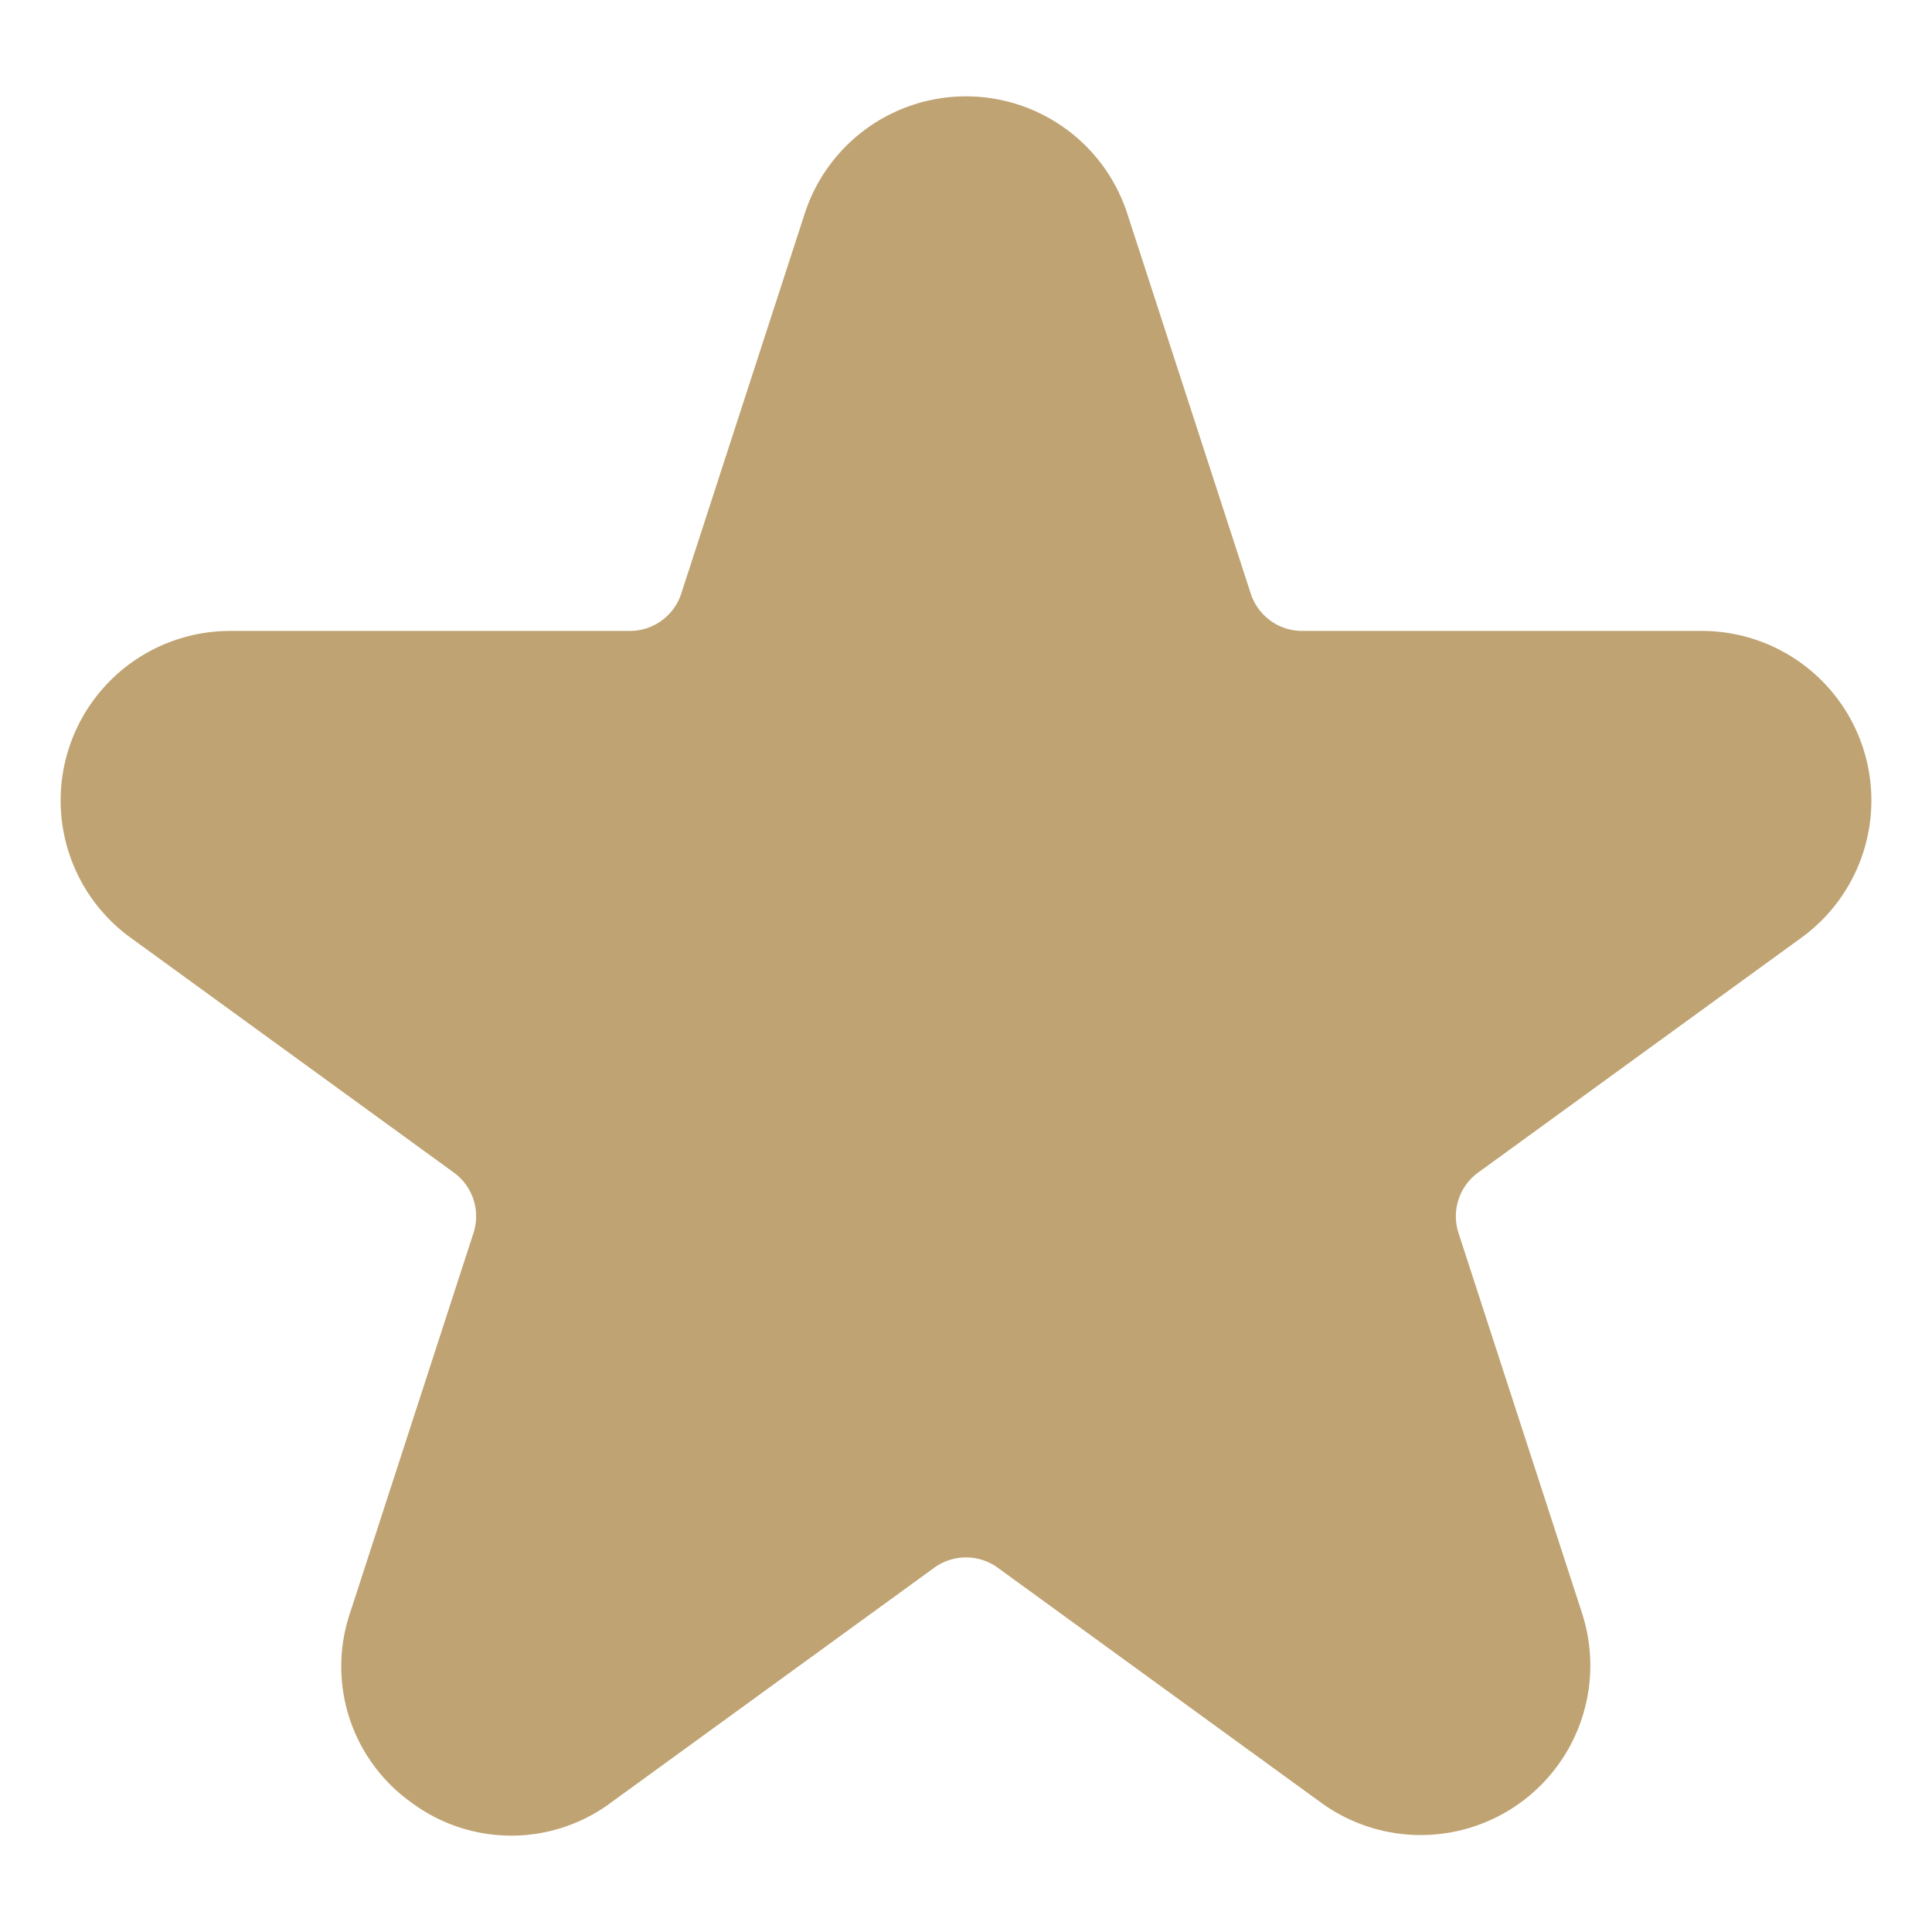
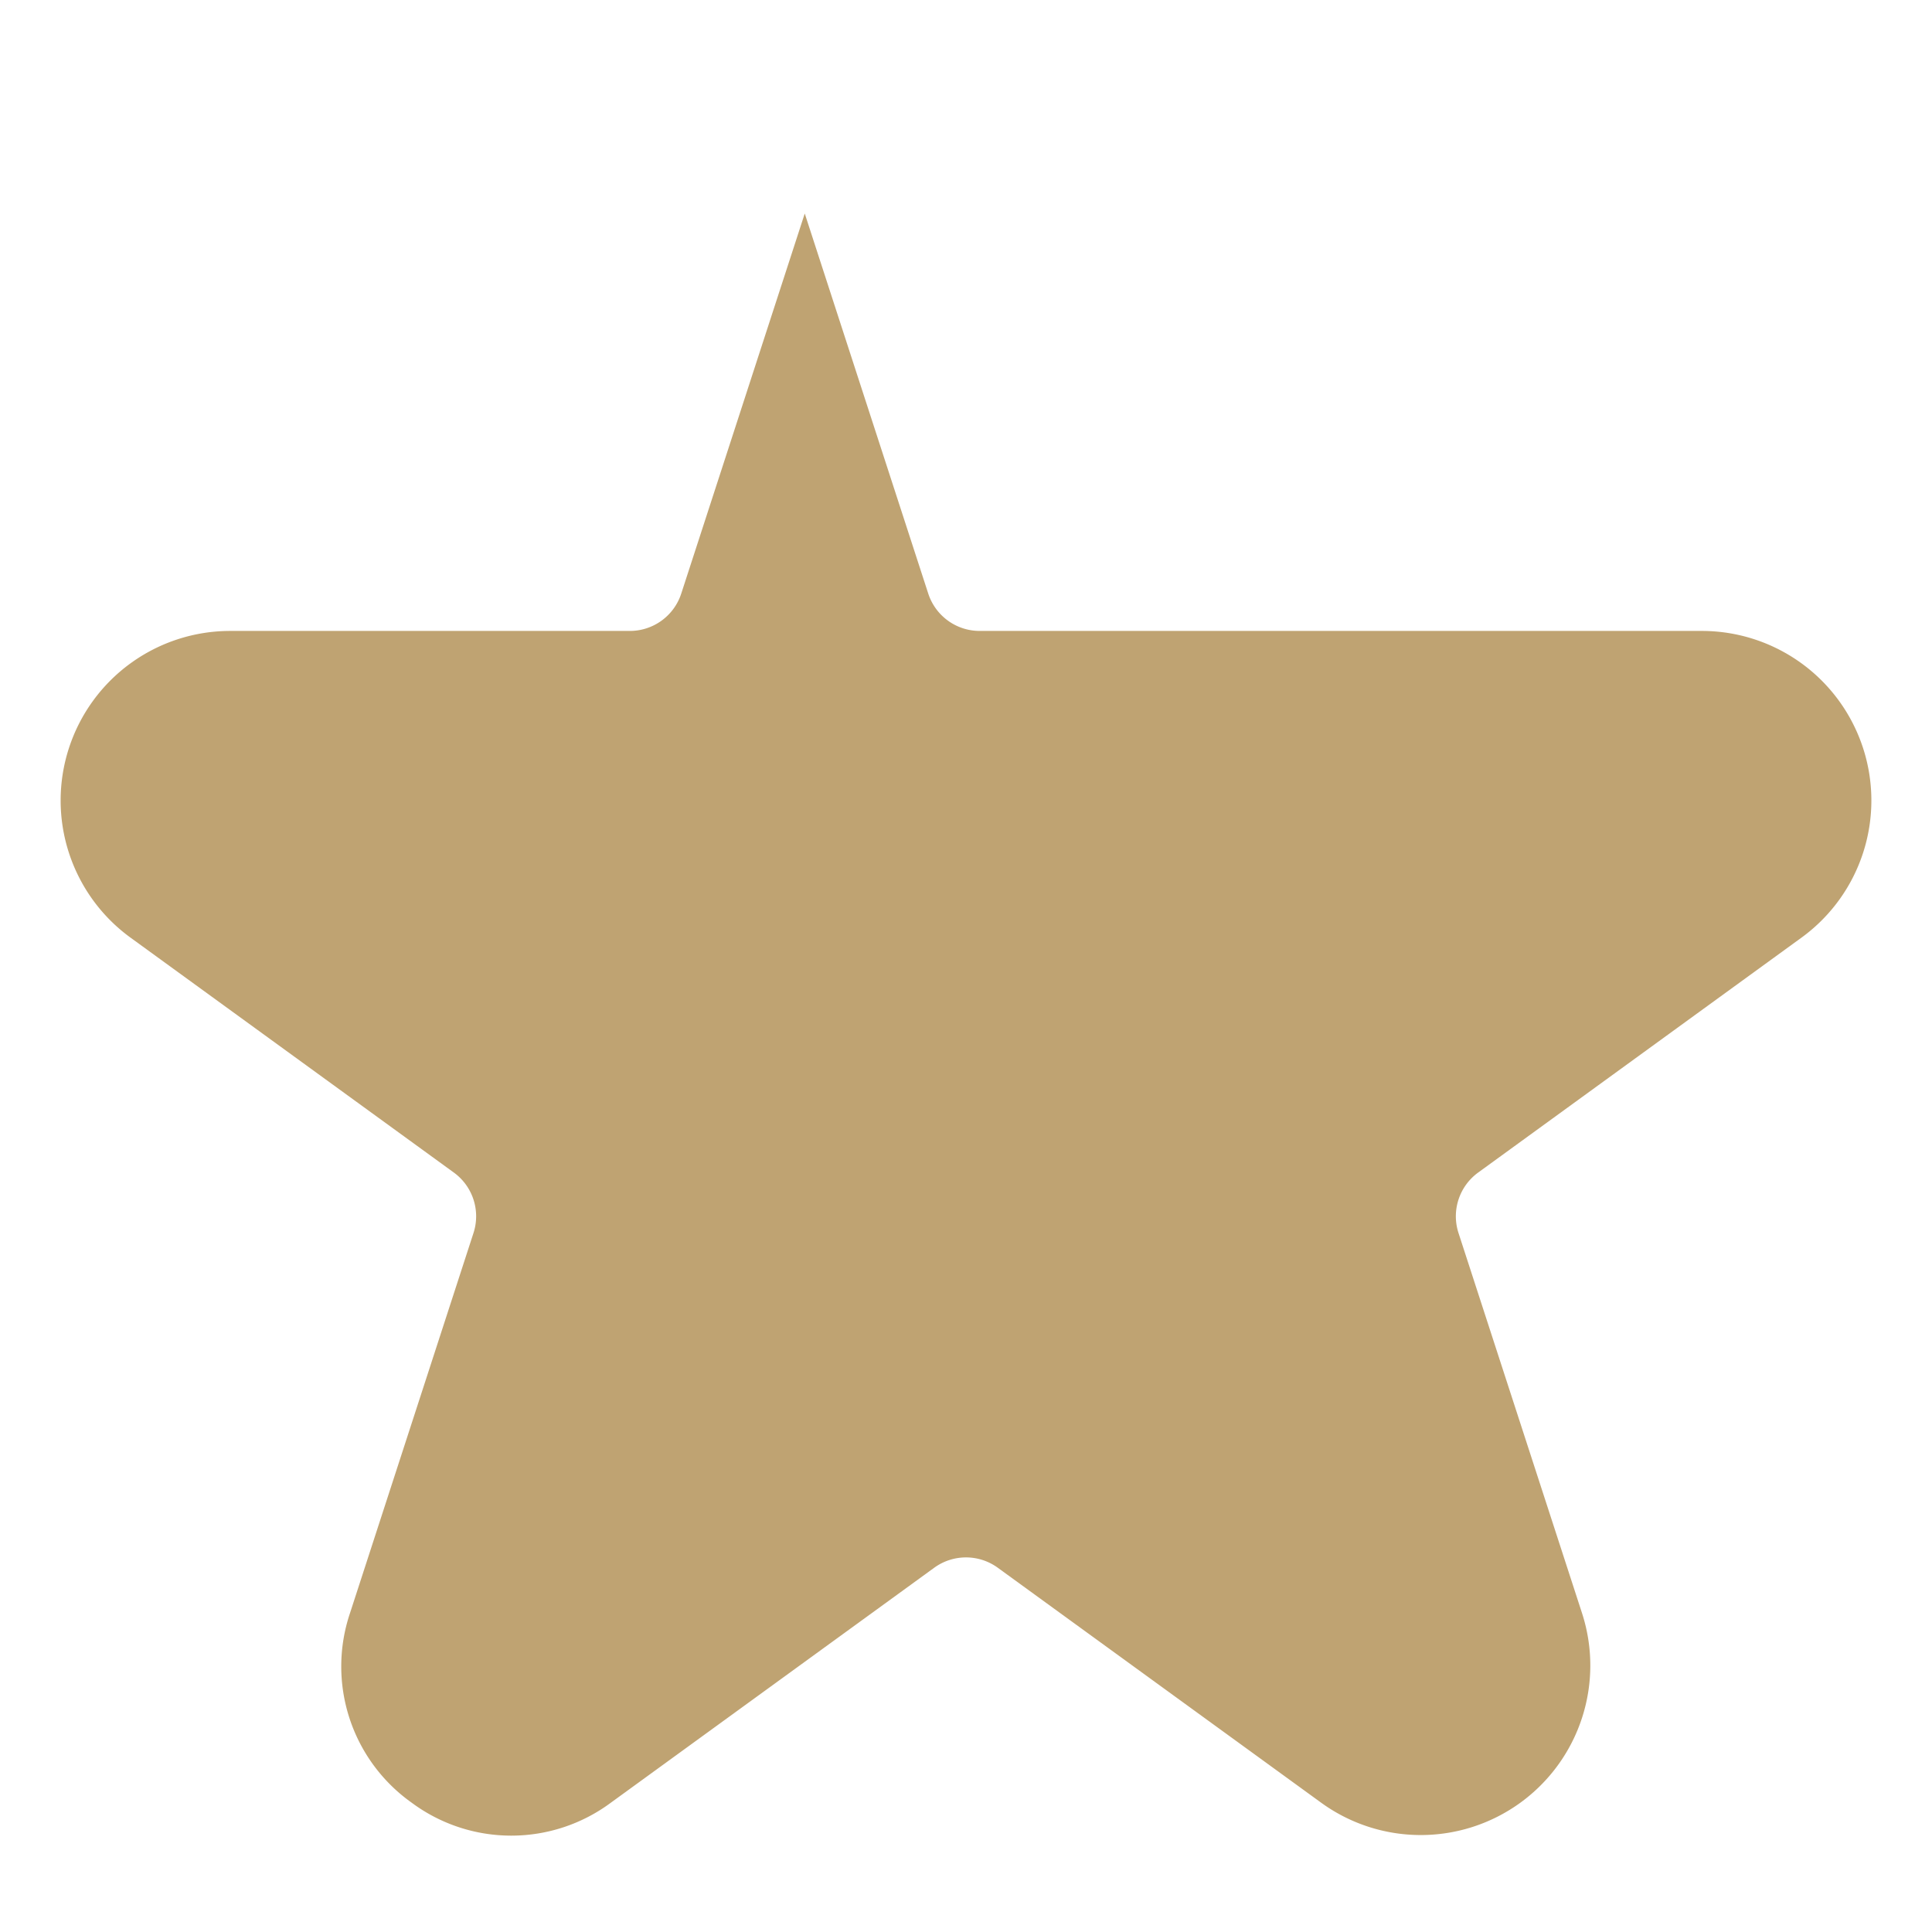
<svg xmlns="http://www.w3.org/2000/svg" id="solid" viewBox="0 0 512 512">
  <title />
-   <path d="M477.407,248.487l-85.664,62.24a14.323,14.323,0,0,0-5.217,16.053l32.722,100.705A44.932,44.932,0,0,1,350.1,477.72L264.44,415.481a14.322,14.322,0,0,0-16.88,0L161.9,477.72a44.265,44.265,0,0,1-52.821,0,44.263,44.263,0,0,1-16.323-50.235L125.473,326.78a14.322,14.322,0,0,0-5.216-16.053l-85.664-62.24A44.931,44.931,0,0,1,61,167.205H166.89a14.323,14.323,0,0,0,13.656-9.923l32.721-100.7a44.932,44.932,0,0,1,85.465,0l32.722,100.7a14.324,14.324,0,0,0,13.656,9.922H451a44.931,44.931,0,0,1,26.41,81.282Z" fill="#bfa372" opacity="1" original-fill="#b4000b" />
+   <path d="M477.407,248.487l-85.664,62.24a14.323,14.323,0,0,0-5.217,16.053l32.722,100.705A44.932,44.932,0,0,1,350.1,477.72L264.44,415.481a14.322,14.322,0,0,0-16.88,0L161.9,477.72a44.265,44.265,0,0,1-52.821,0,44.263,44.263,0,0,1-16.323-50.235L125.473,326.78a14.322,14.322,0,0,0-5.216-16.053l-85.664-62.24A44.931,44.931,0,0,1,61,167.205H166.89a14.323,14.323,0,0,0,13.656-9.923l32.721-100.7l32.722,100.7a14.324,14.324,0,0,0,13.656,9.922H451a44.931,44.931,0,0,1,26.41,81.282Z" fill="#bfa372" opacity="1" original-fill="#b4000b" />
</svg>